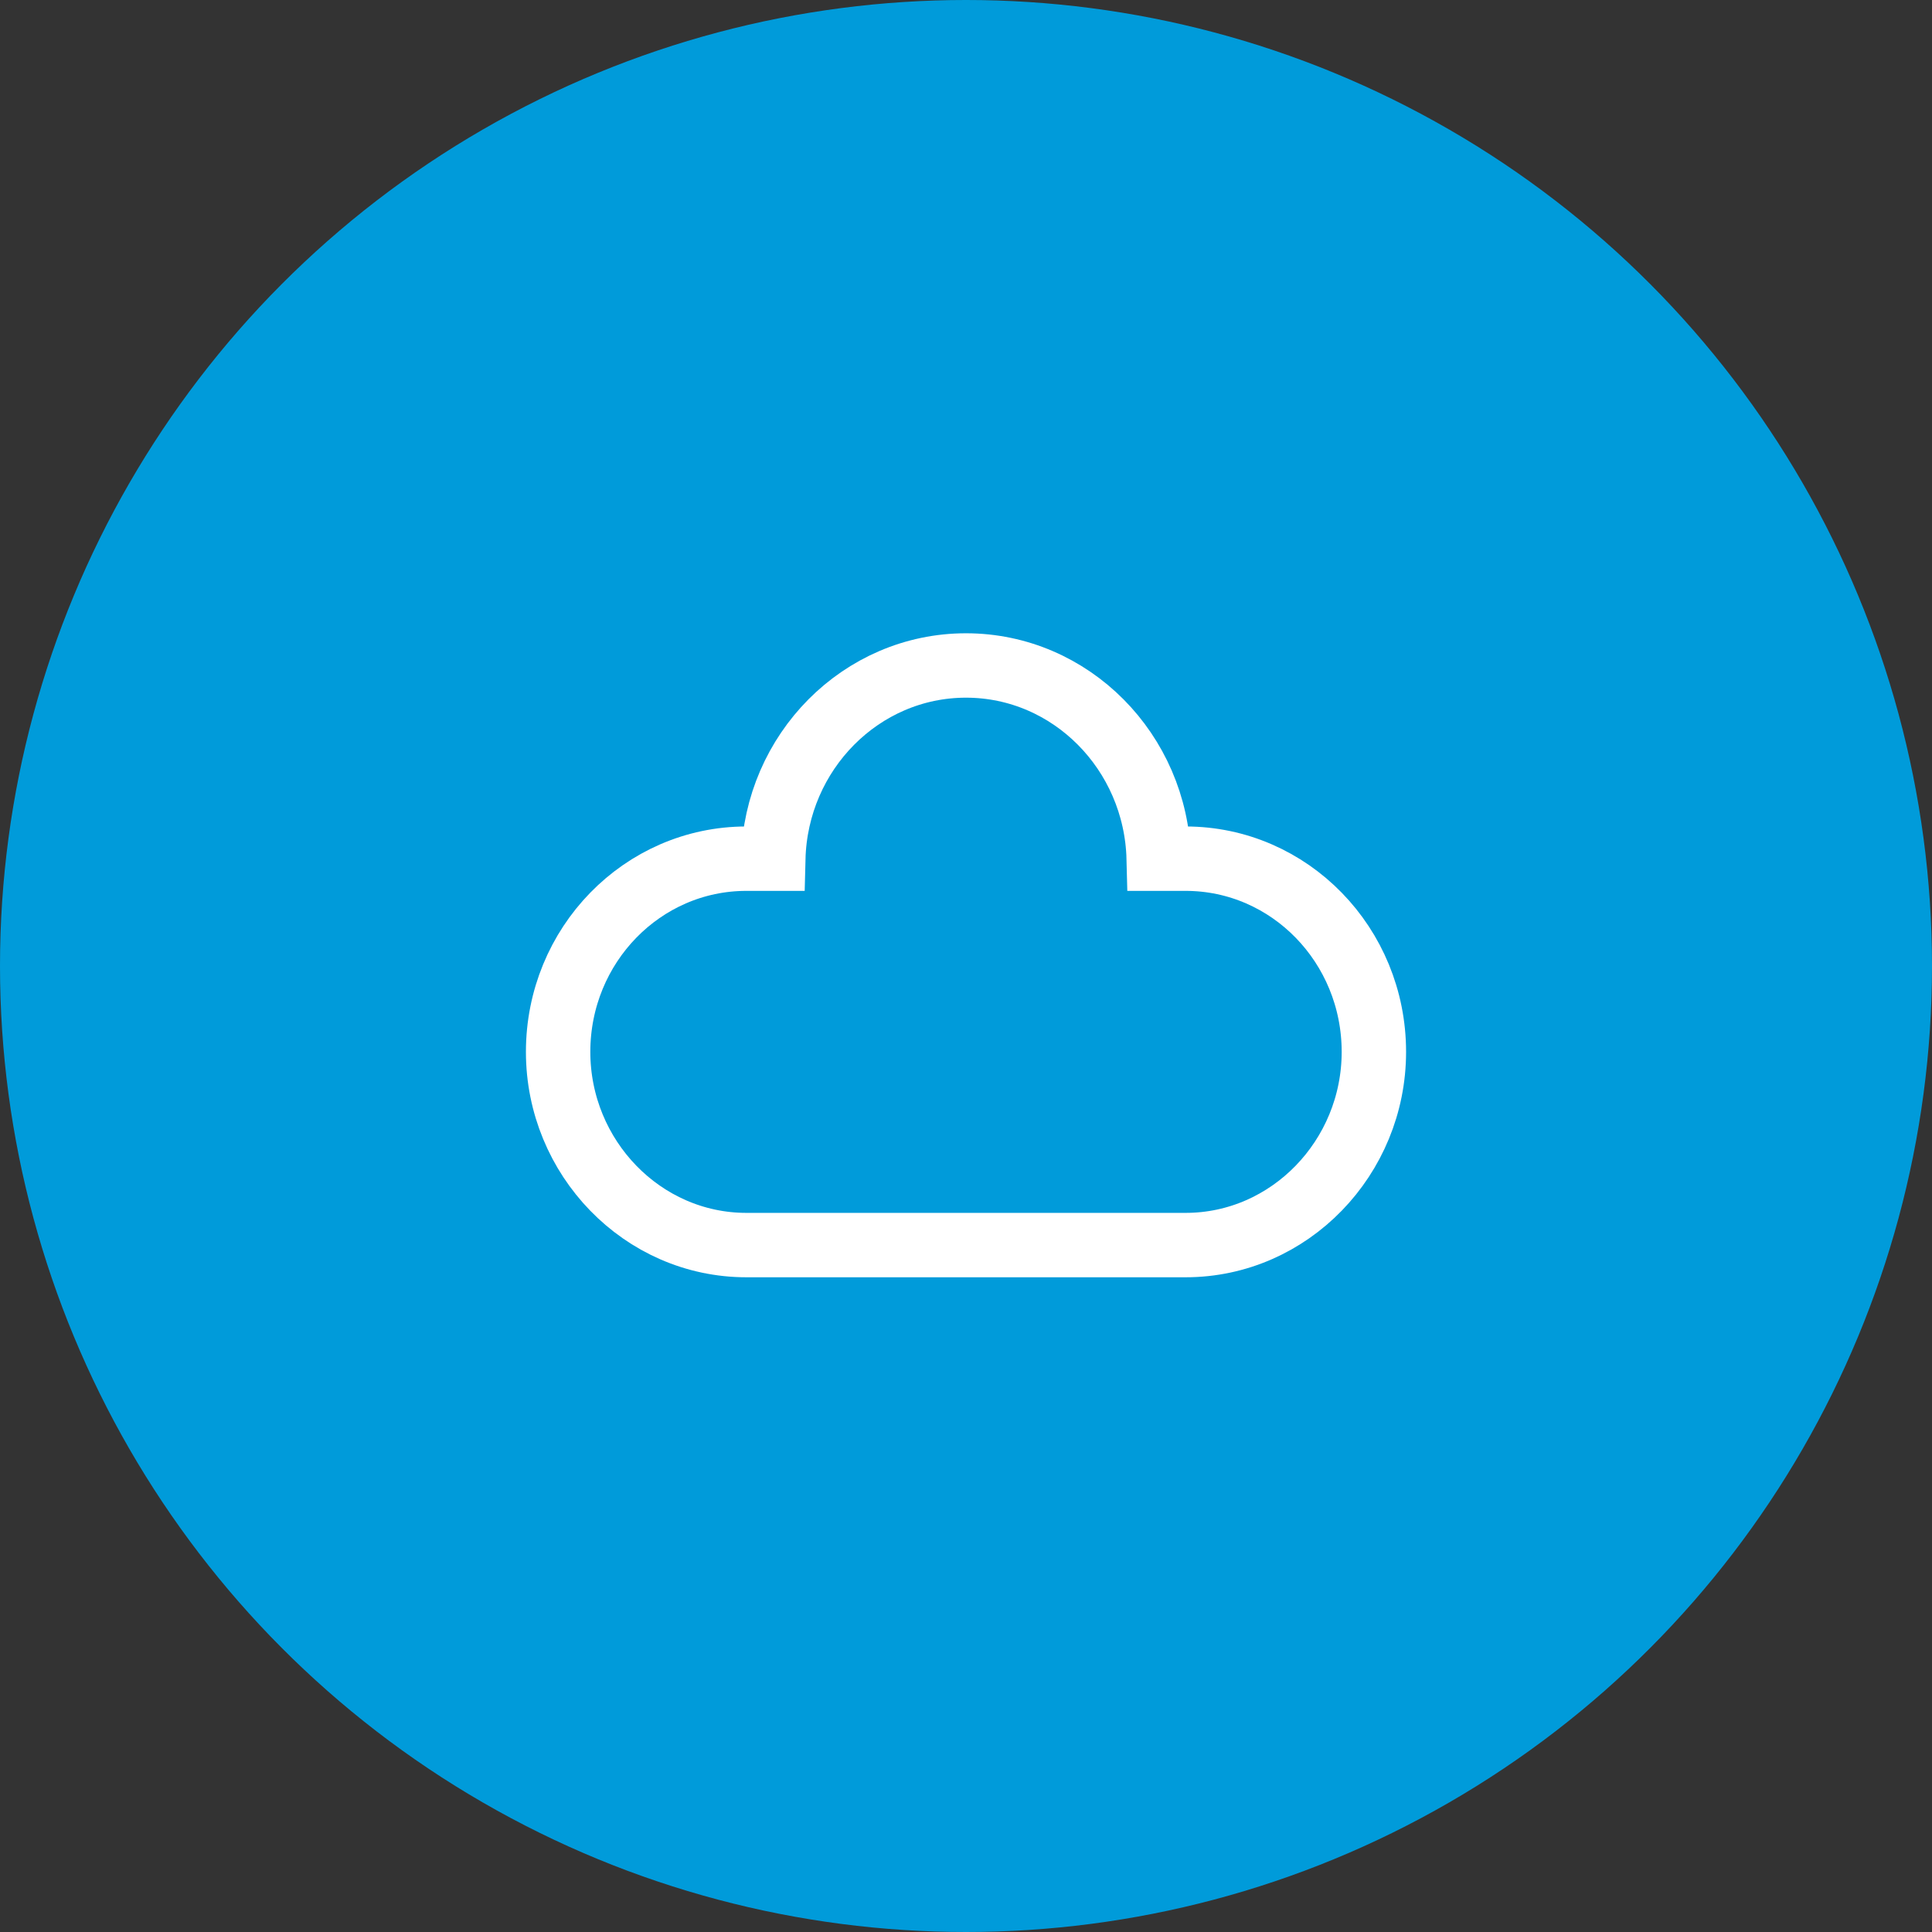
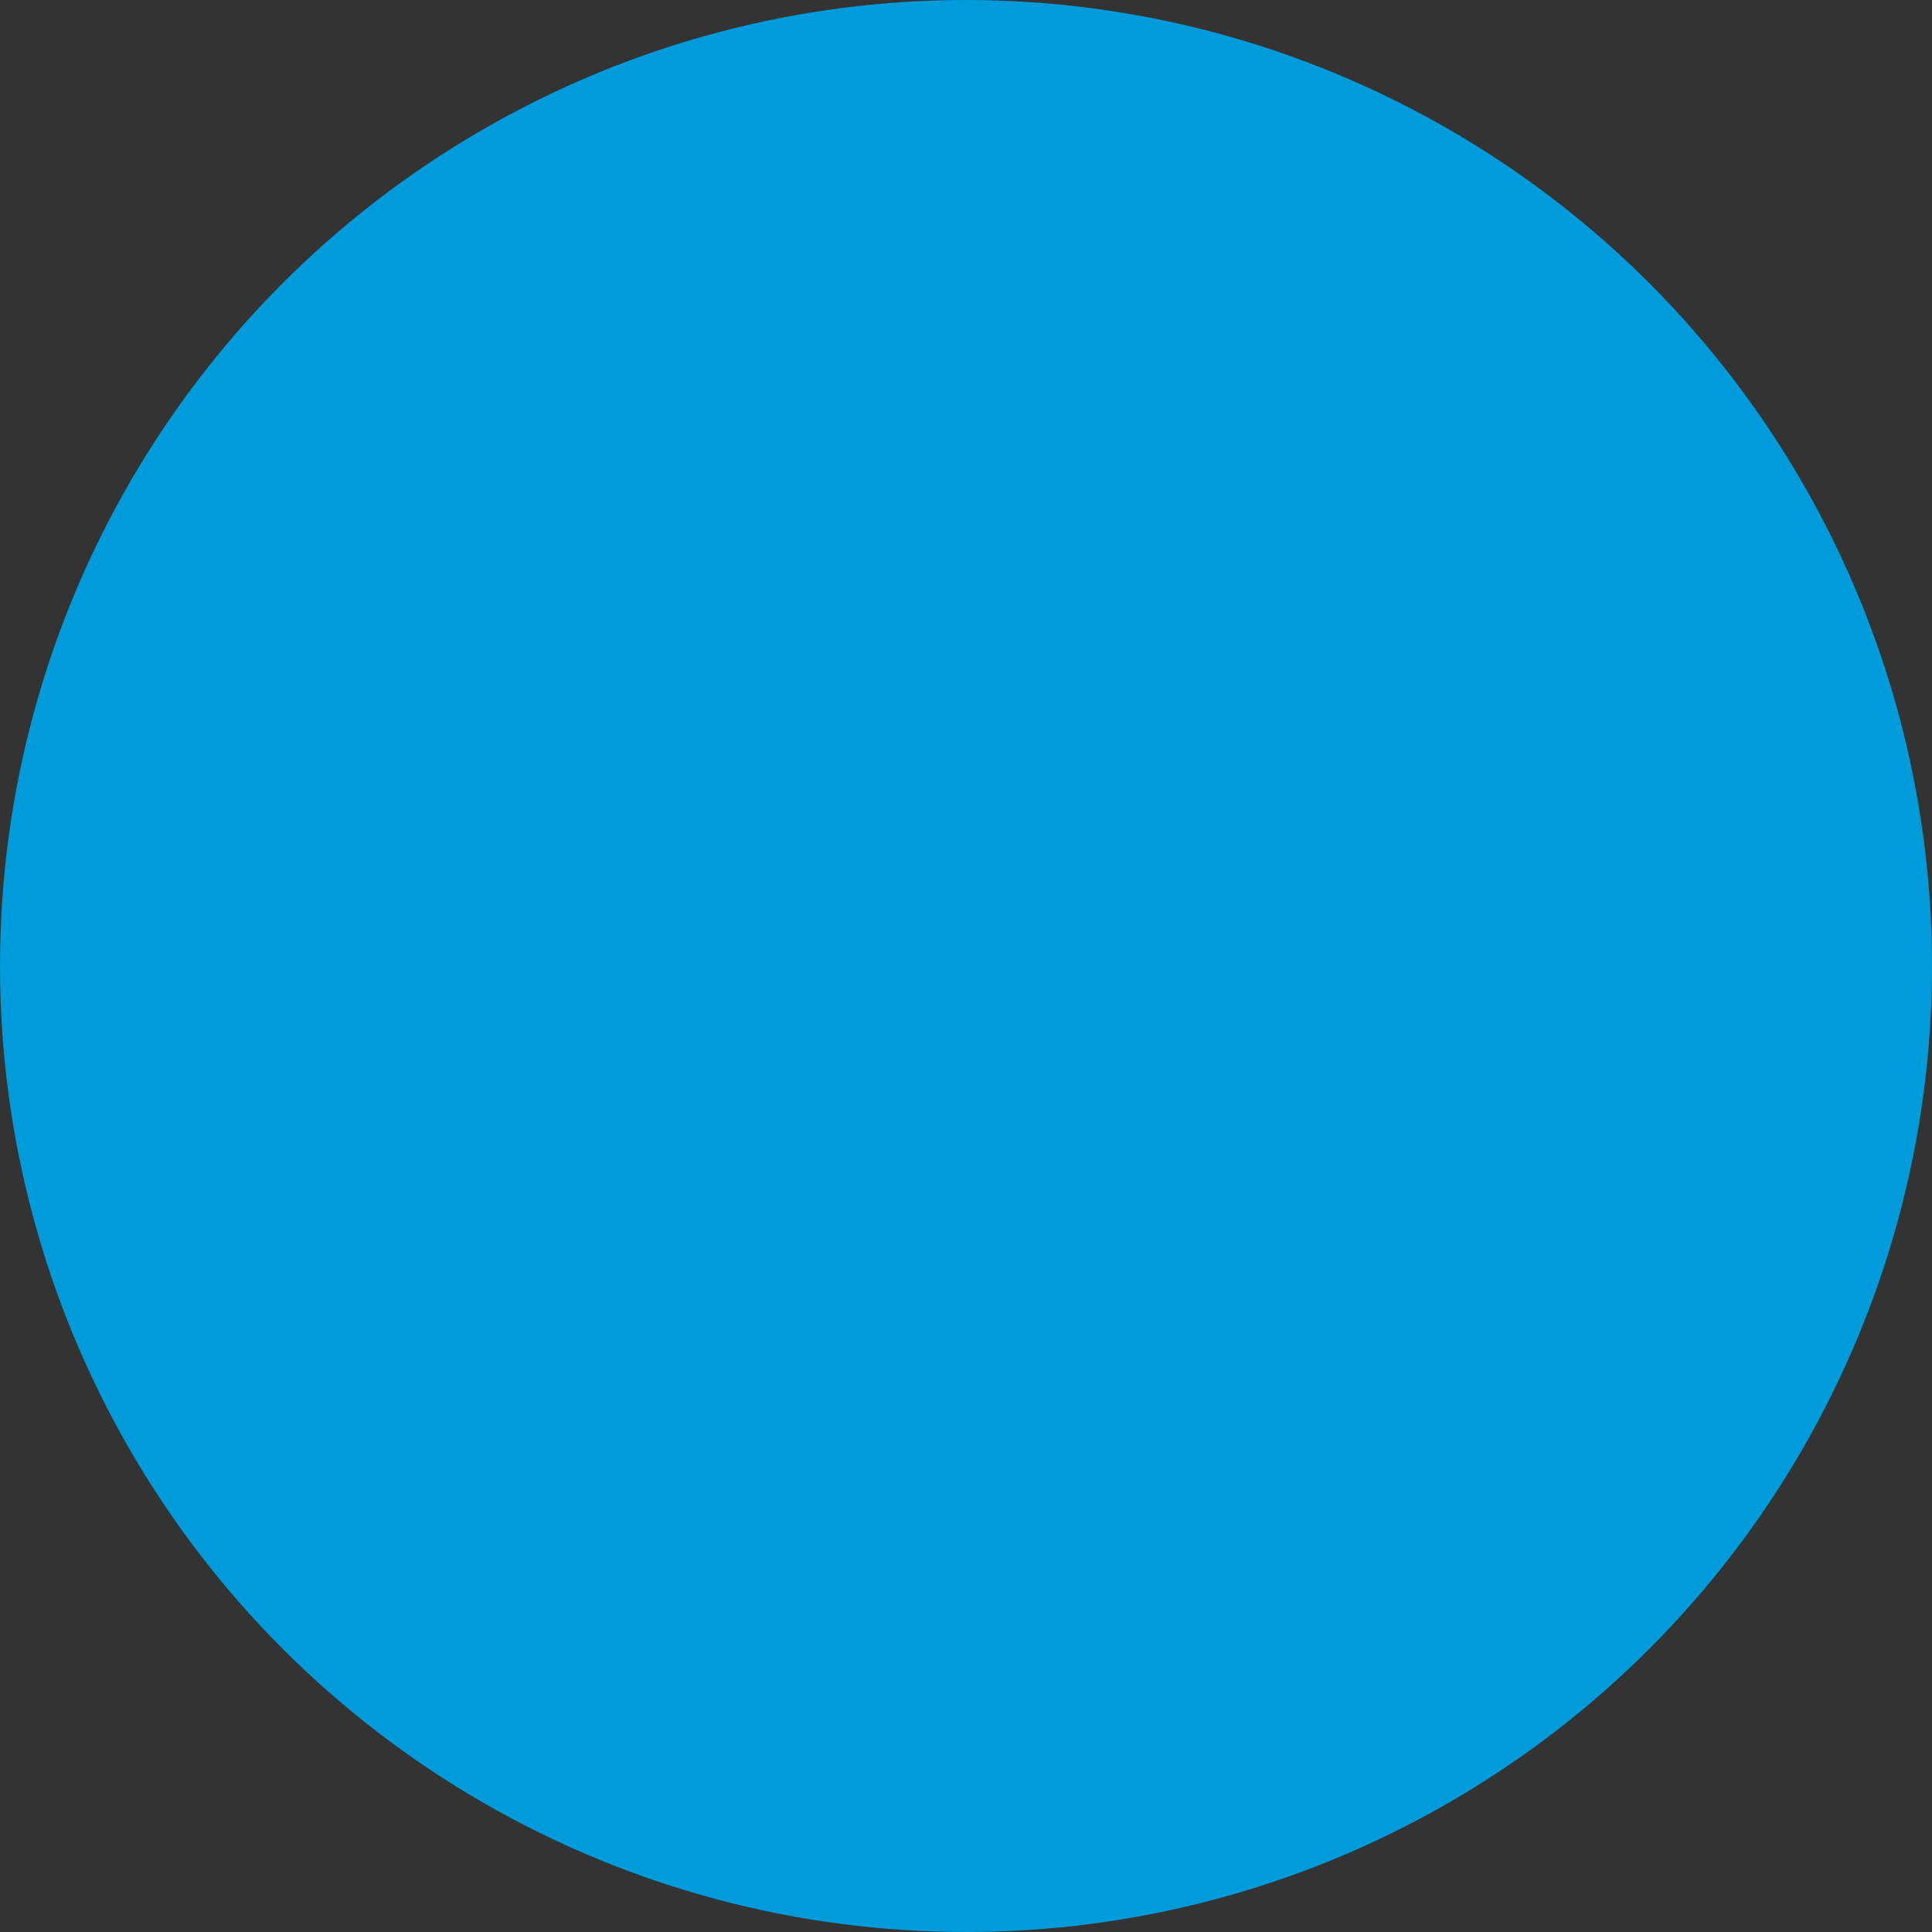
<svg xmlns="http://www.w3.org/2000/svg" width="60" height="60" viewBox="0 0 60 60" fill="none">
  <rect x="0" y="0" width="60" height="60" fill="#333333" stroke="none" />
  <circle cx="30" cy="30" r="30" fill="#009BDA" />
-   <path d="M36.82 26.667H35.985C35.902 23.352 33.257 20.667 30 20.667C26.743 20.667 24.098 23.352 24.015 26.667H23.179C19.95 26.667 17.333 29.352 17.333 32.667C17.333 35.952 19.95 38.667 23.179 38.667H36.82C40.05 38.667 42.667 35.952 42.667 32.667C42.667 29.352 40.05 26.667 36.82 26.667Z" stroke="white" stroke-width="2" stroke-miterlimit="10" />
</svg>